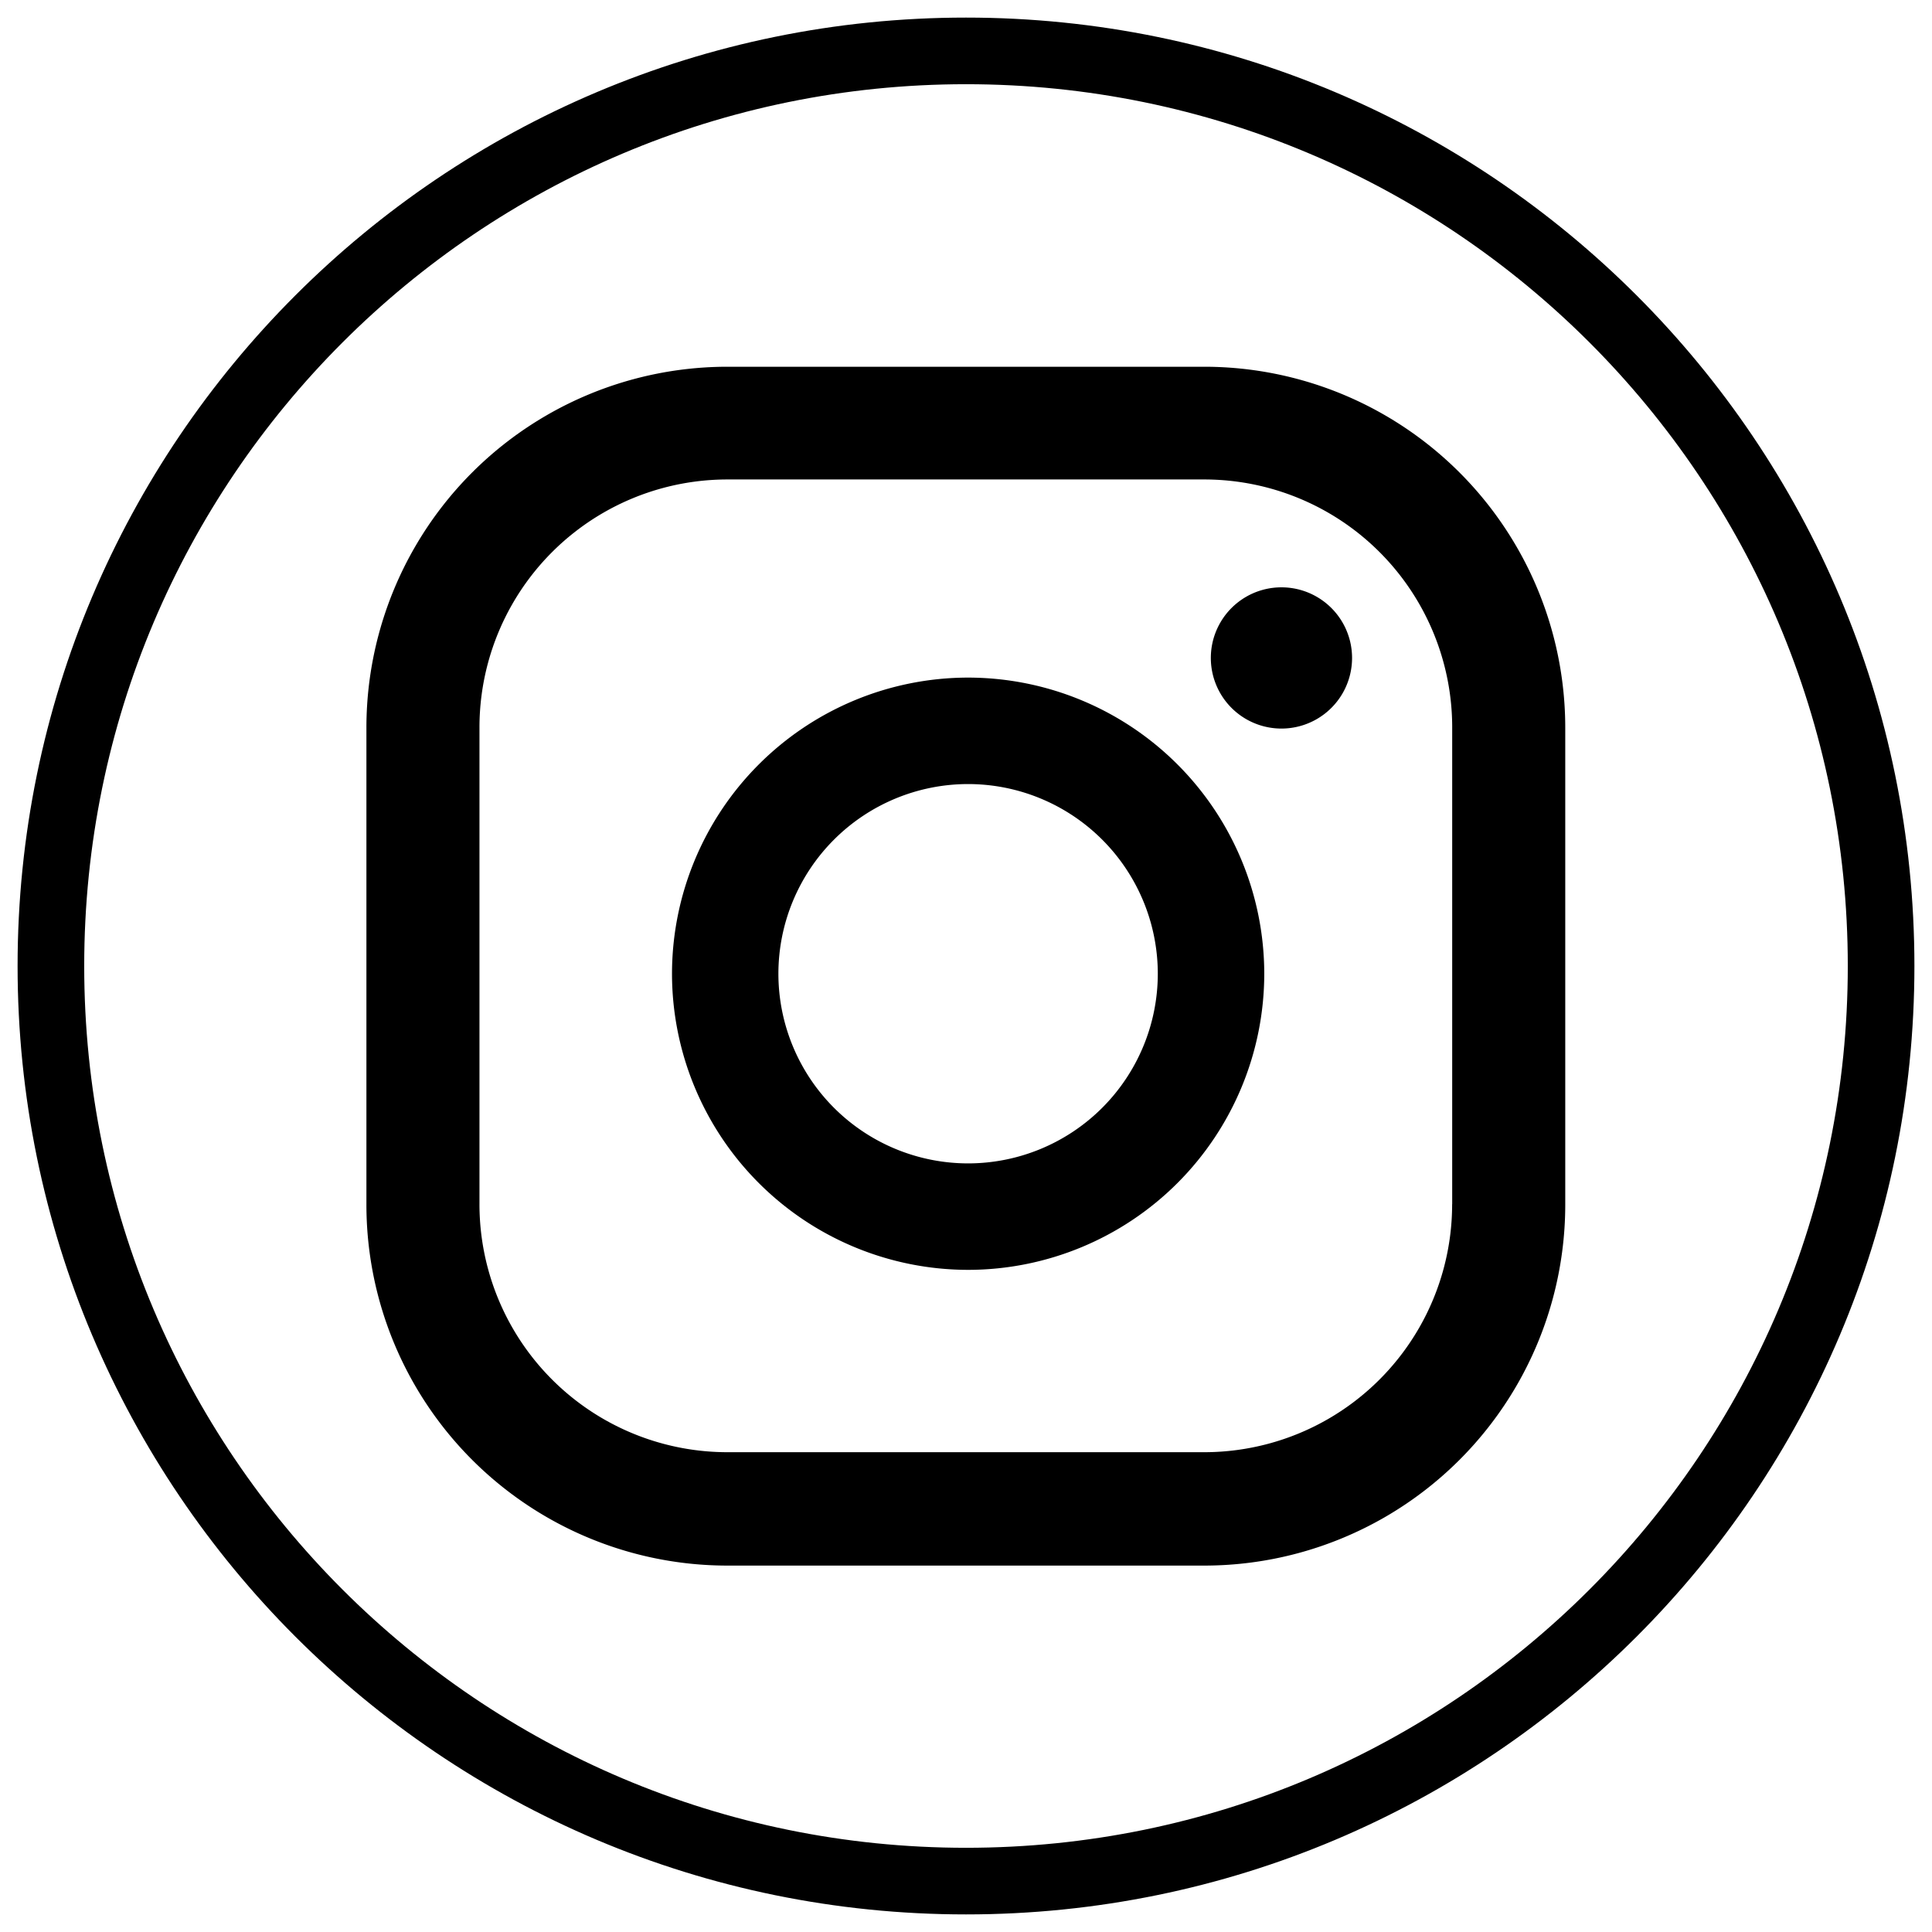
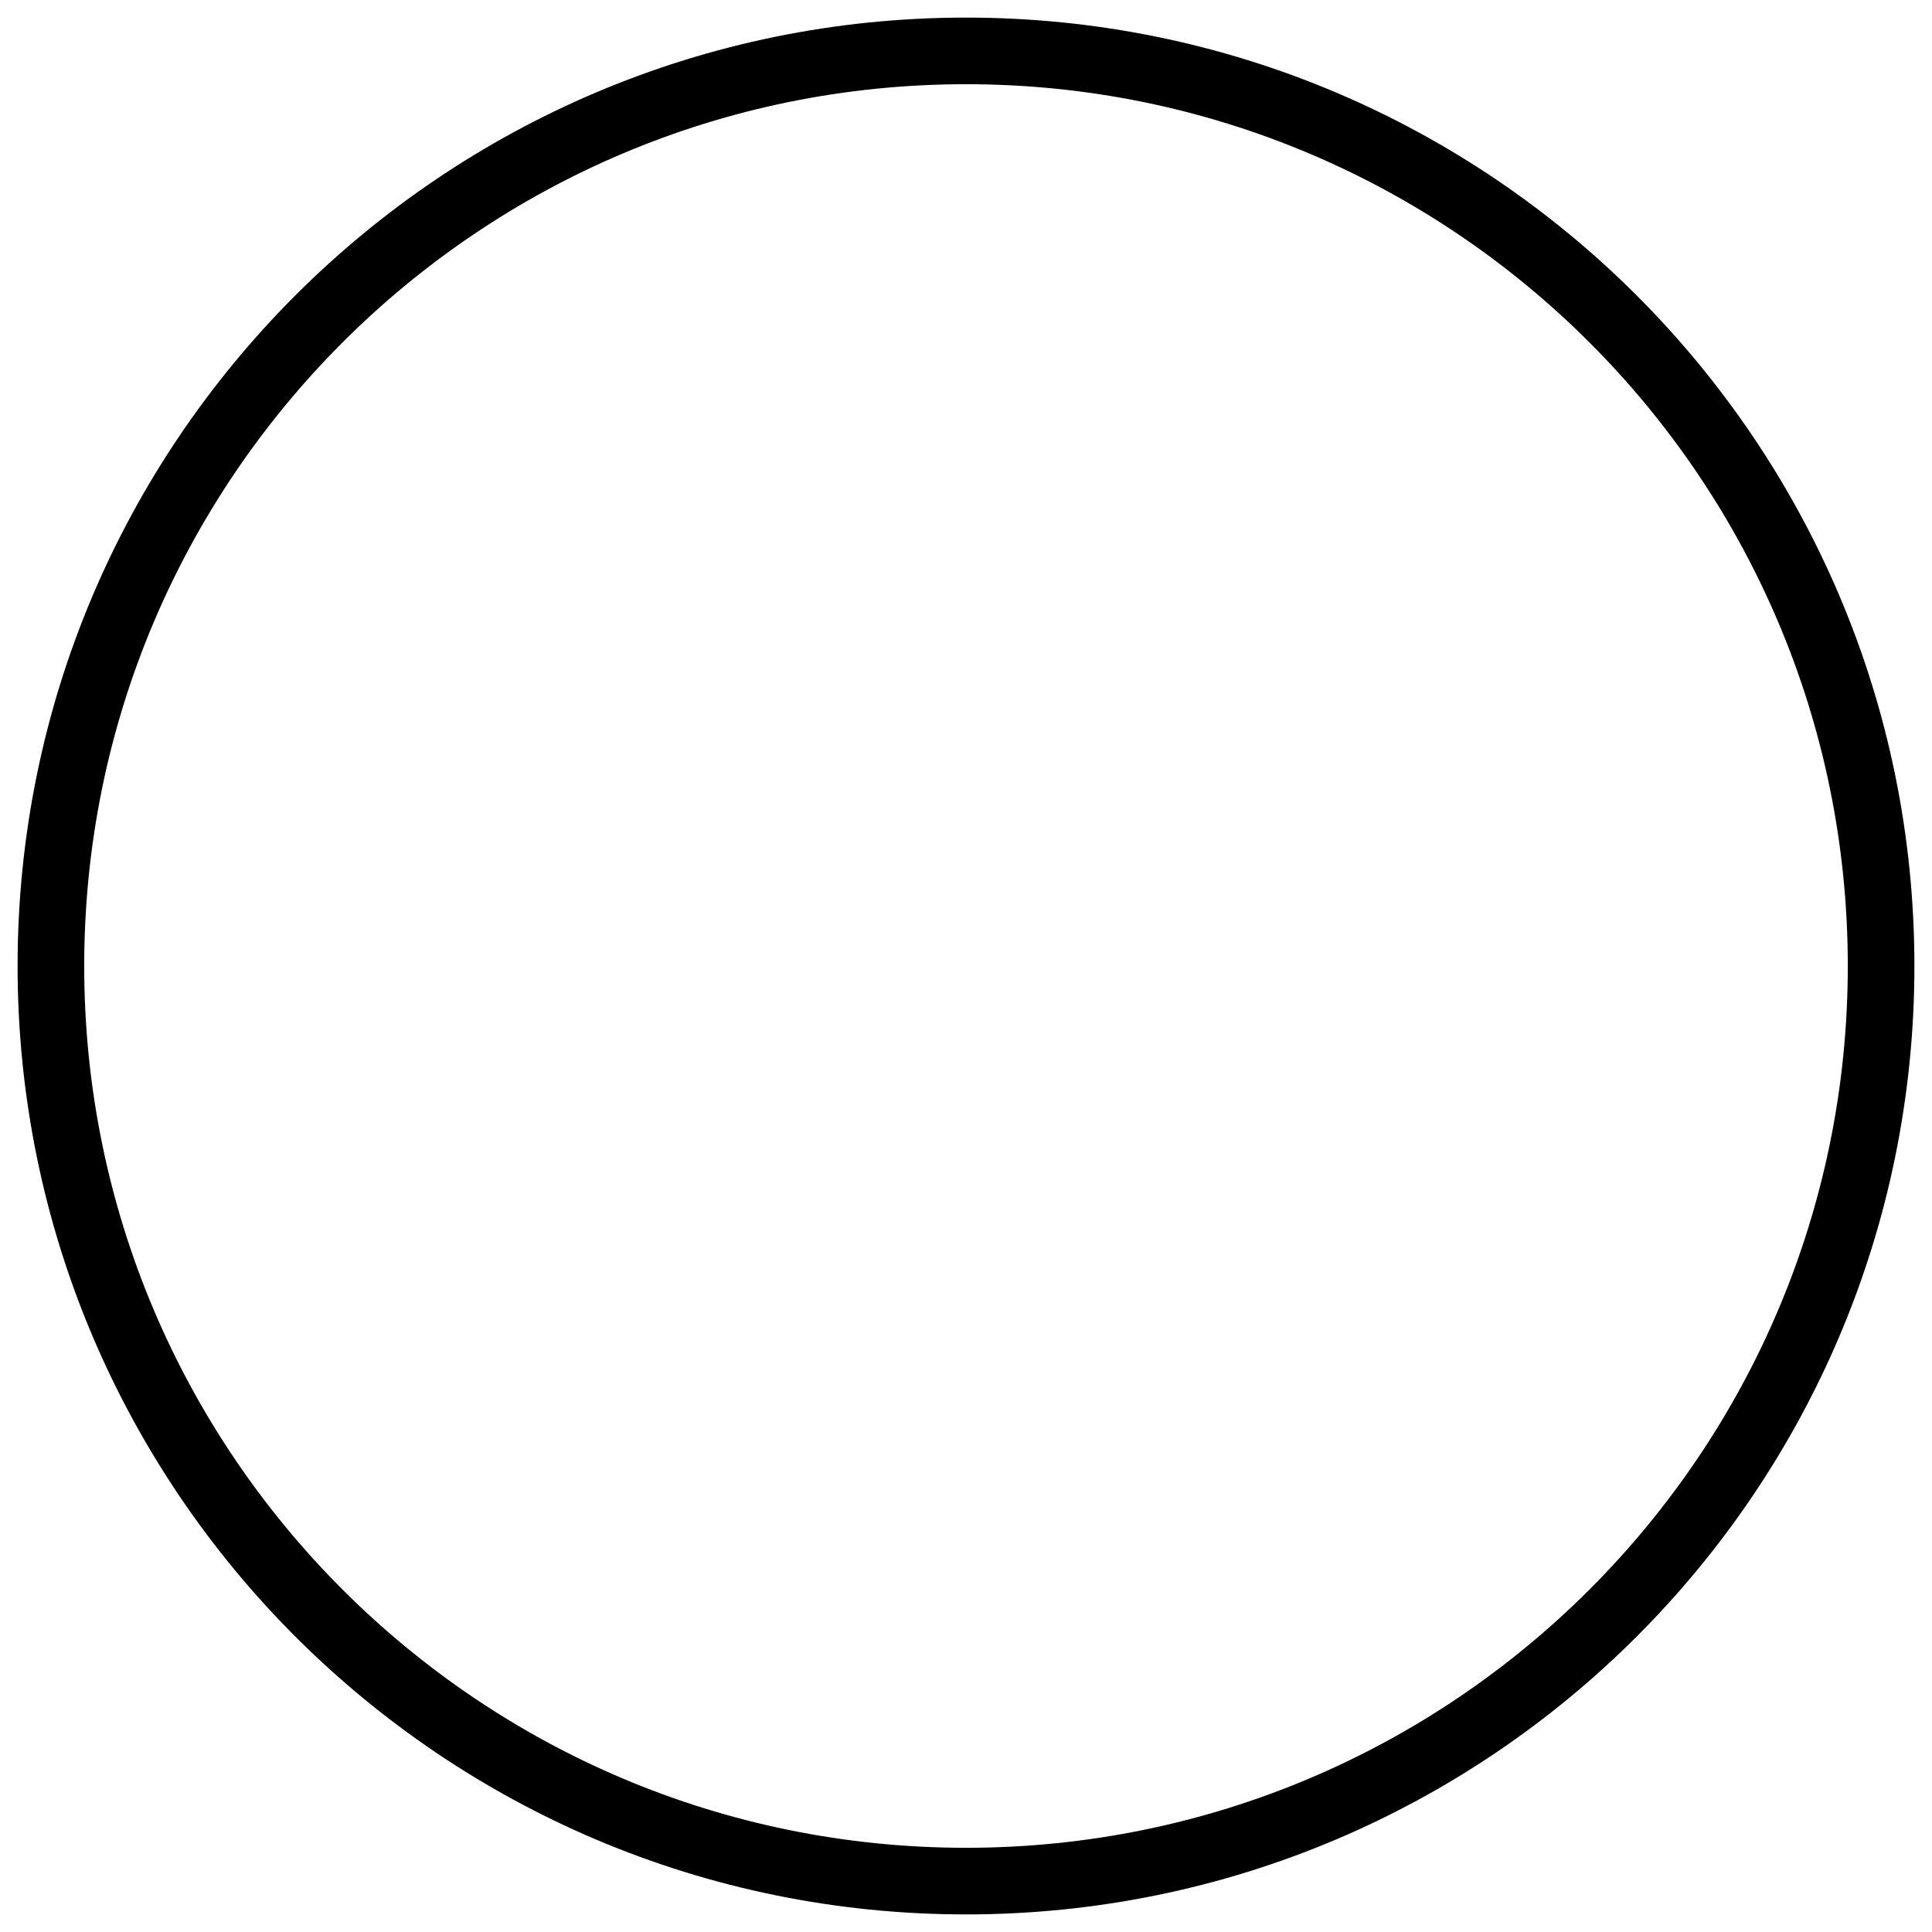
<svg xmlns="http://www.w3.org/2000/svg" viewBox="0 0 29 29" fill="none">
  <g>
-     <path d="M19.235 8.816a1.06 1.06 0 1 0 0 2.12 1.06 1.06 0 0 0 0-2.12Zm-4.703 1.355a4.449 4.449 0 0 0-4.445 4.445 4.449 4.449 0 0 0 4.445 4.445 4.449 4.449 0 0 0 4.445-4.445 4.449 4.449 0 0 0-4.445-4.445Zm0 7.292a2.849 2.849 0 0 1-2.848-2.847 2.849 2.849 0 0 1 2.848-2.847 2.849 2.849 0 0 1 2.847 2.847 2.849 2.849 0 0 1-2.847 2.847Zm8.963-6.538a5.419 5.419 0 0 0-5.42-5.42H10.92a5.419 5.419 0 0 0-5.42 5.42v7.155a5.419 5.419 0 0 0 5.42 5.42h7.155a5.419 5.419 0 0 0 5.42-5.42v-7.155Zm-1.698 7.15a3.722 3.722 0 0 1-3.722 3.723H10.92a3.722 3.722 0 0 1-3.723-3.723V10.92a3.722 3.722 0 0 1 3.723-3.723h7.155a3.722 3.722 0 0 1 3.723 3.723v7.155Z" fill="#000" />
    <path d="M14.5.764c7.586 0 13.736 6.15 13.736 13.736S22.086 28.236 14.5 28.236.764 22.086.764 14.5 6.914.764 14.5.764Z" stroke-miterlimit="10" stroke="#000" />
  </g>
</svg>